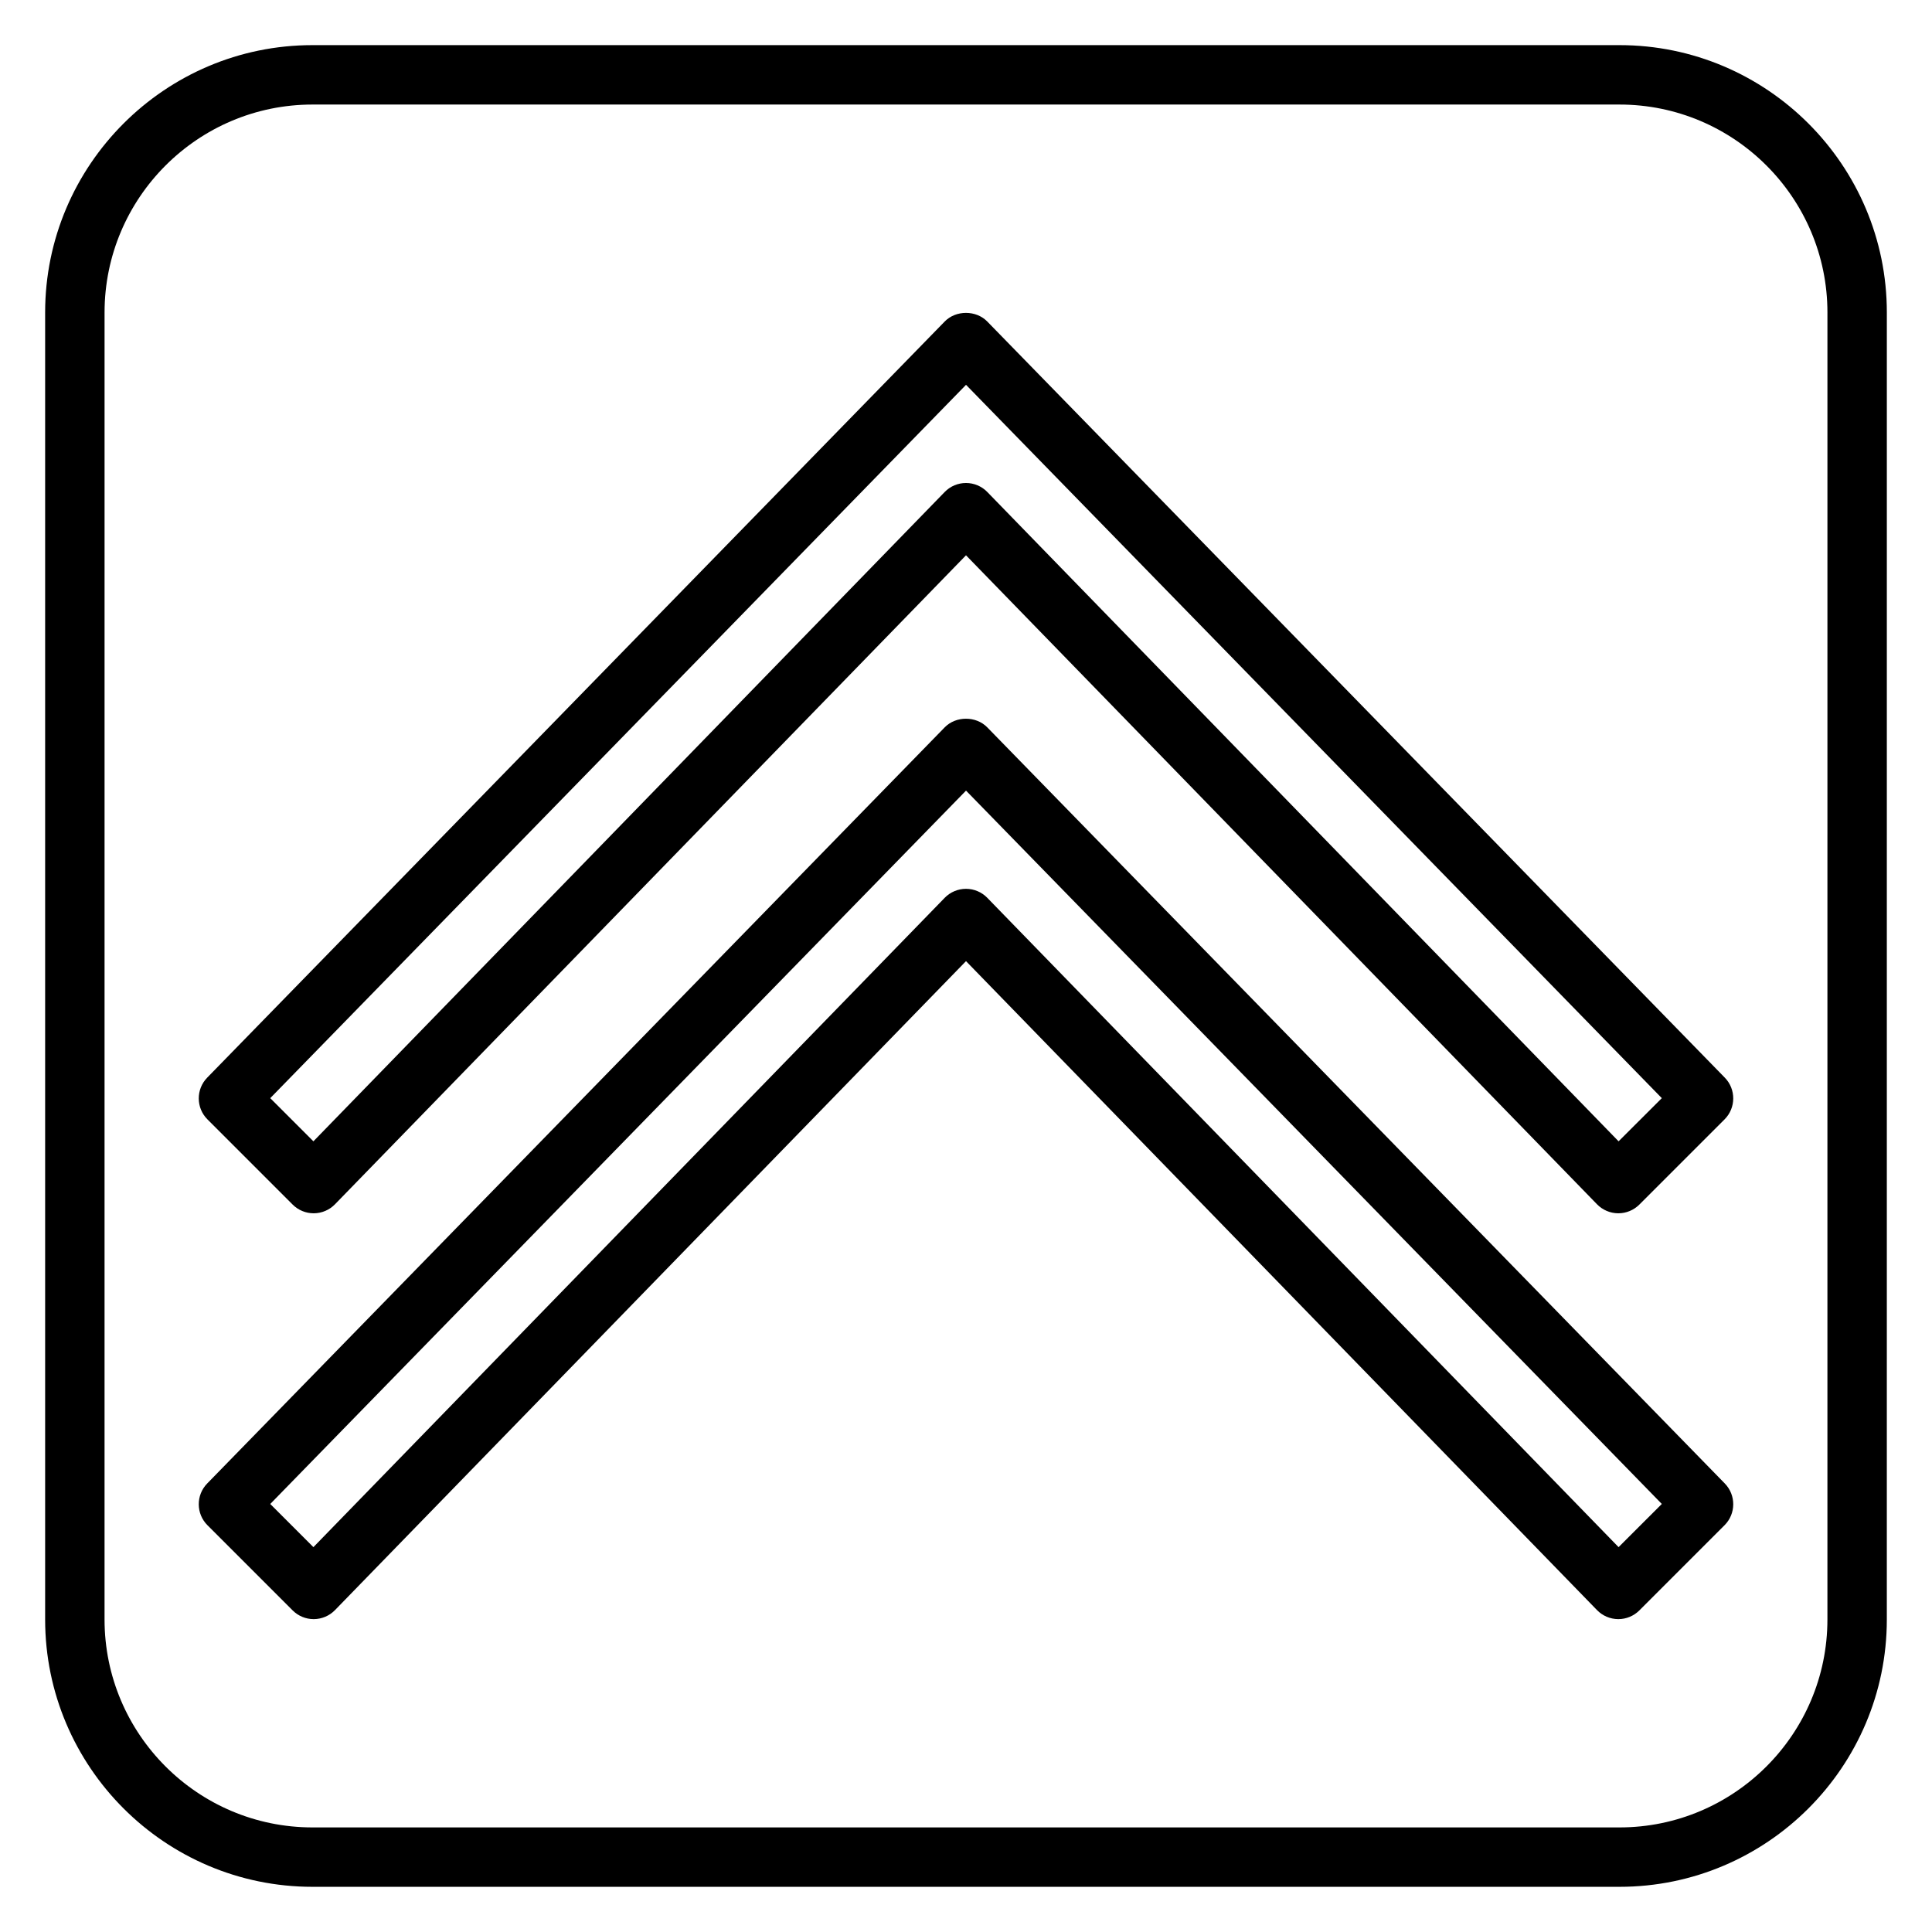
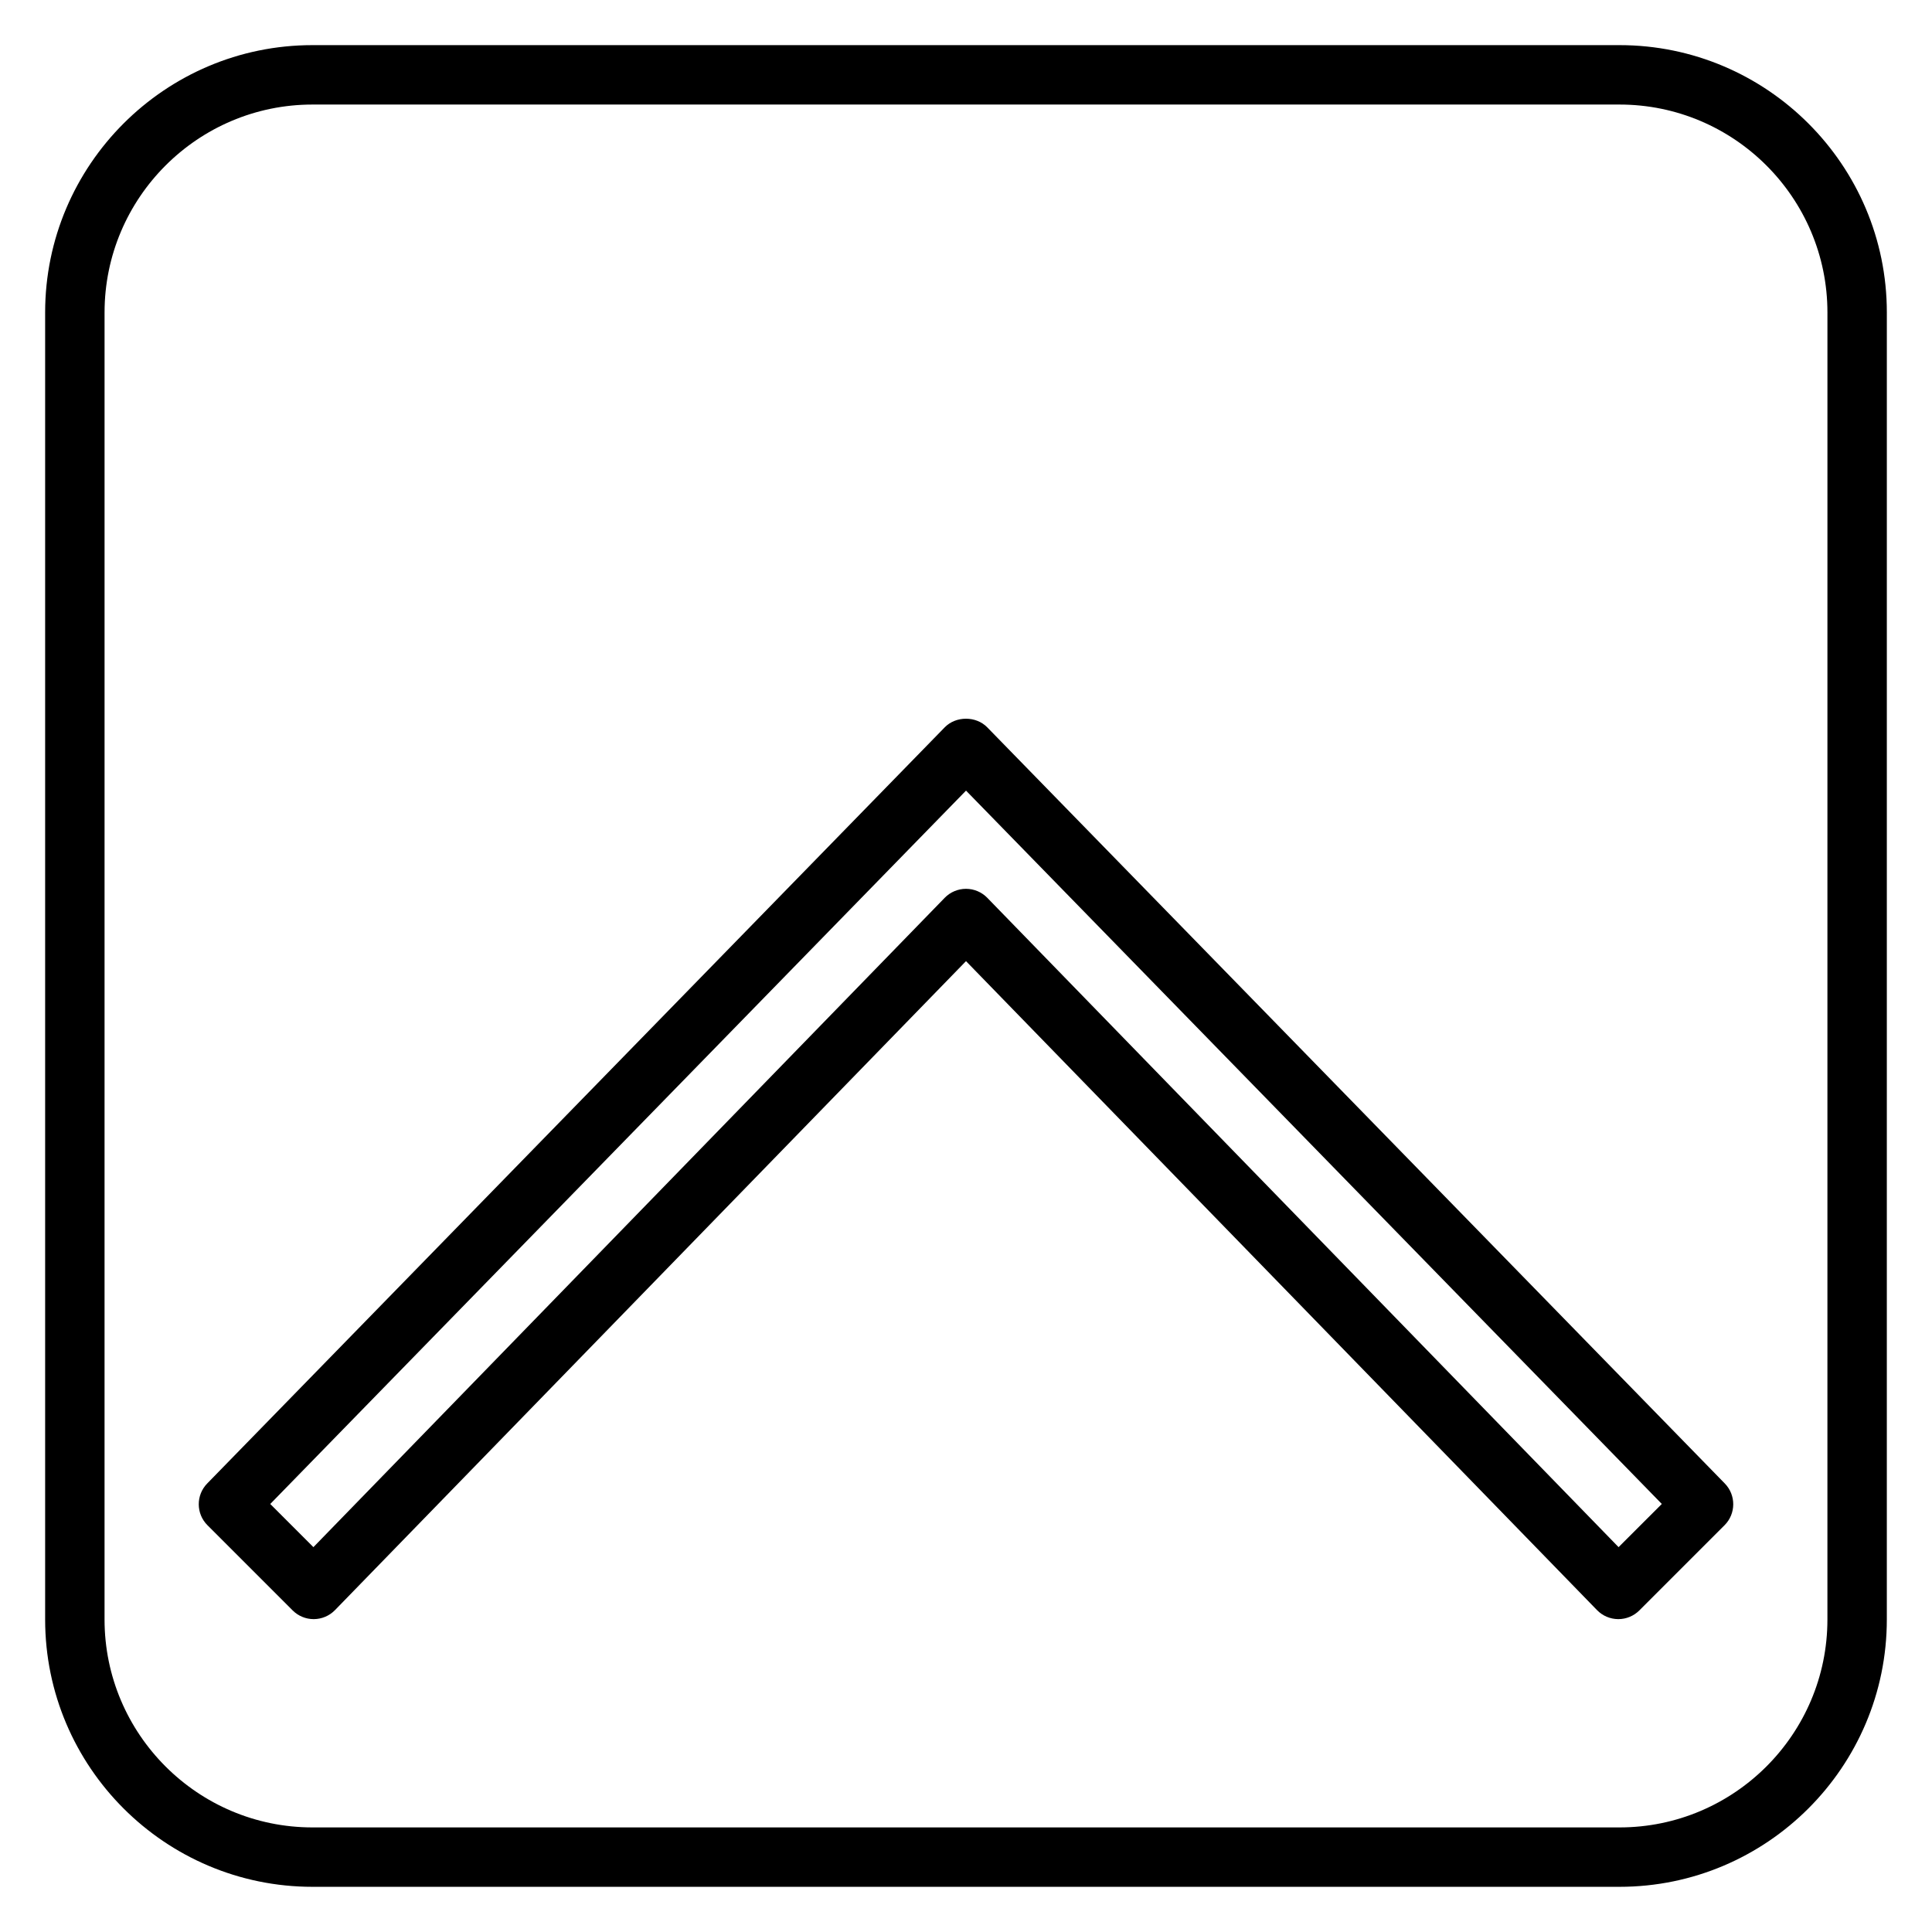
<svg xmlns="http://www.w3.org/2000/svg" fill="#000000" width="800px" height="800px" version="1.1" viewBox="144 144 512 512">
  <g>
-     <path d="m405.63 229.2c-2.961-3.043-8.309-3.043-11.27 0l-195.45 200.39c-3.008 3.082-2.981 8.02 0.07 11.062l22.578 22.578c1.477 1.477 3.481 2.305 5.566 2.305h0.055c2.109-0.016 4.121-0.875 5.59-2.383l167.23-171.99 167.23 171.99c1.469 1.508 3.481 2.367 5.59 2.383h0.055c2.086 0 4.09-0.832 5.566-2.305l22.578-22.578c3.047-3.043 3.078-7.981 0.07-11.062zm167.31 217.26-167.3-172.08c-1.48-1.52-3.516-2.383-5.641-2.383s-4.164 0.859-5.644 2.383l-167.3 172.08-11.438-11.438 184.39-189.04 184.39 189.04z" />
    <path d="m405.63 336.75c-2.961-3.043-8.309-3.043-11.27 0l-195.45 200.39c-3.008 3.082-2.981 8.02 0.07 11.062l22.578 22.578c1.477 1.477 3.481 2.305 5.566 2.305h0.055c2.109-0.016 4.121-0.875 5.59-2.383l167.23-171.99 167.23 171.99c1.469 1.508 3.481 2.367 5.59 2.383h0.055c2.086 0 4.09-0.832 5.566-2.305l22.578-22.578c3.047-3.043 3.078-7.981 0.07-11.062zm167.31 217.26-167.3-172.08c-1.48-1.523-3.516-2.383-5.641-2.383s-4.164 0.859-5.644 2.383l-167.3 172.08-11.438-11.438 184.39-189.05 184.39 189.04z" />
    <path d="m573.18 155.96h-346.37c-39.062 0-70.848 31.781-70.848 70.848v346.37c0 39.066 31.785 70.848 70.848 70.848h346.37c39.062 0 70.848-31.781 70.848-70.848l0.004-346.37c0-39.066-31.785-70.848-70.848-70.848zm55.105 417.22c0 30.383-24.719 55.105-55.105 55.105h-346.37c-30.387 0-55.105-24.723-55.105-55.105l0.004-346.37c0-30.383 24.719-55.105 55.105-55.105h346.37c30.387 0 55.105 24.723 55.105 55.105z" />
  </g>
</svg>